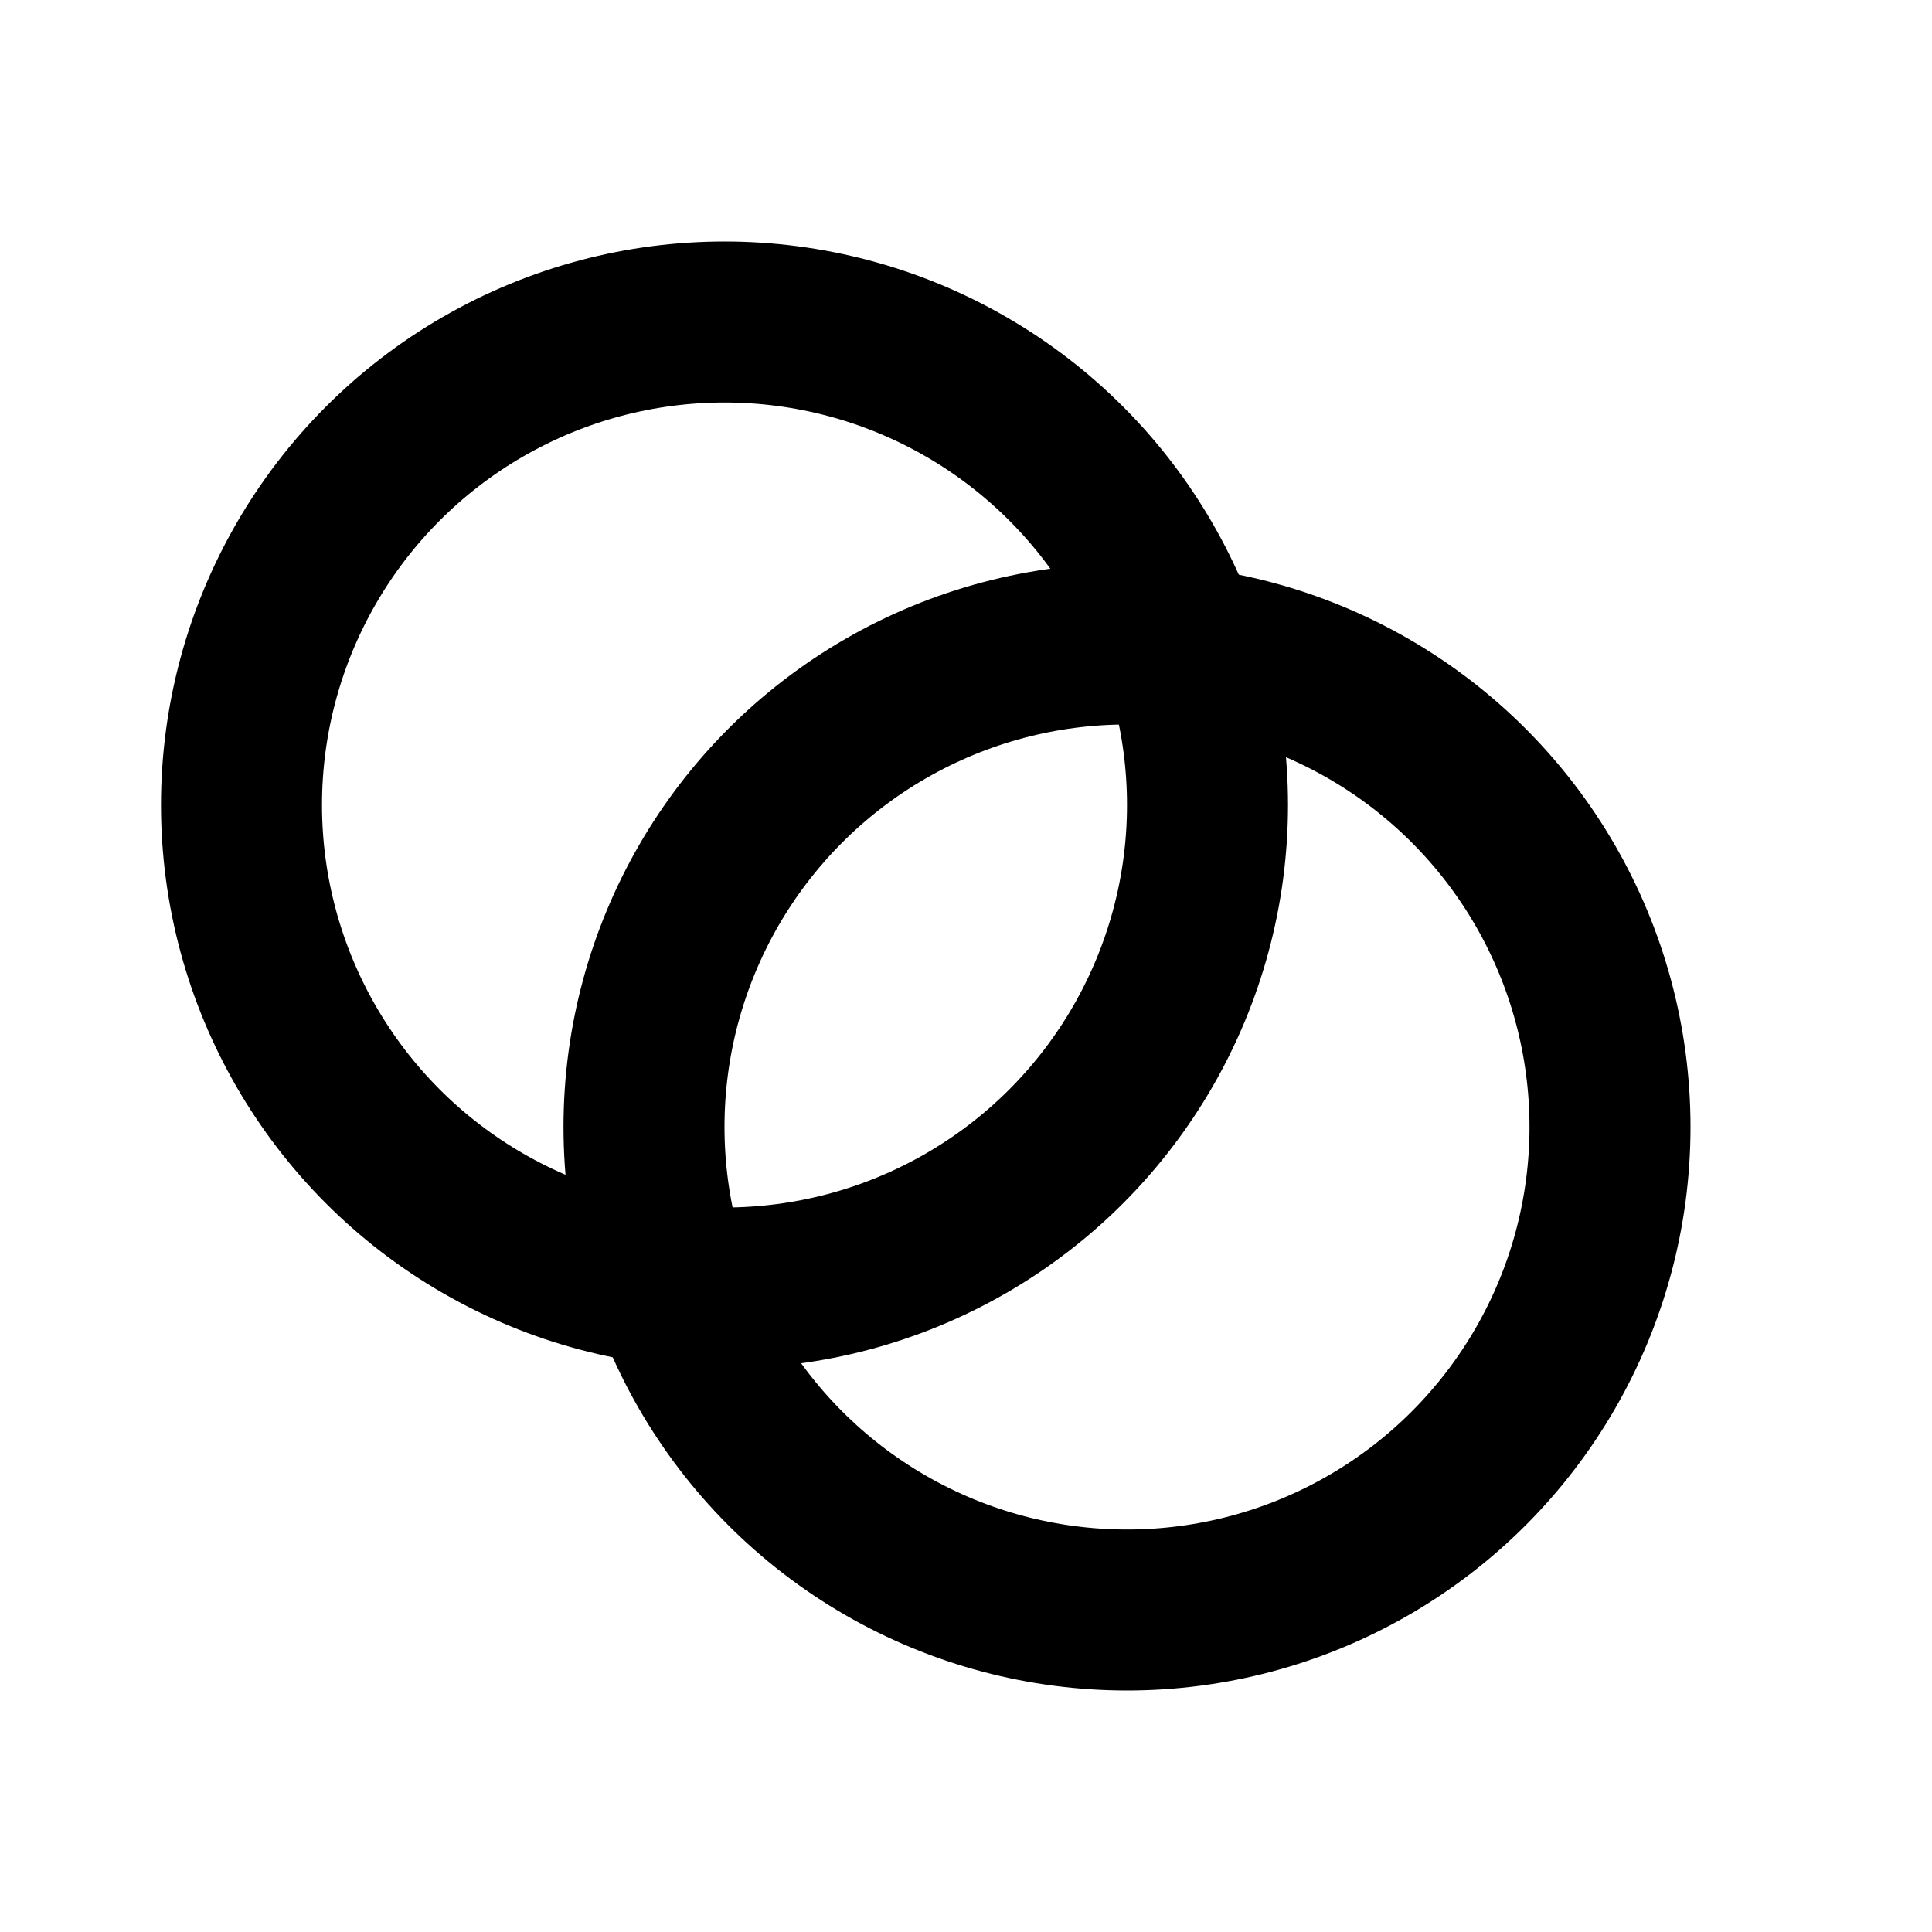
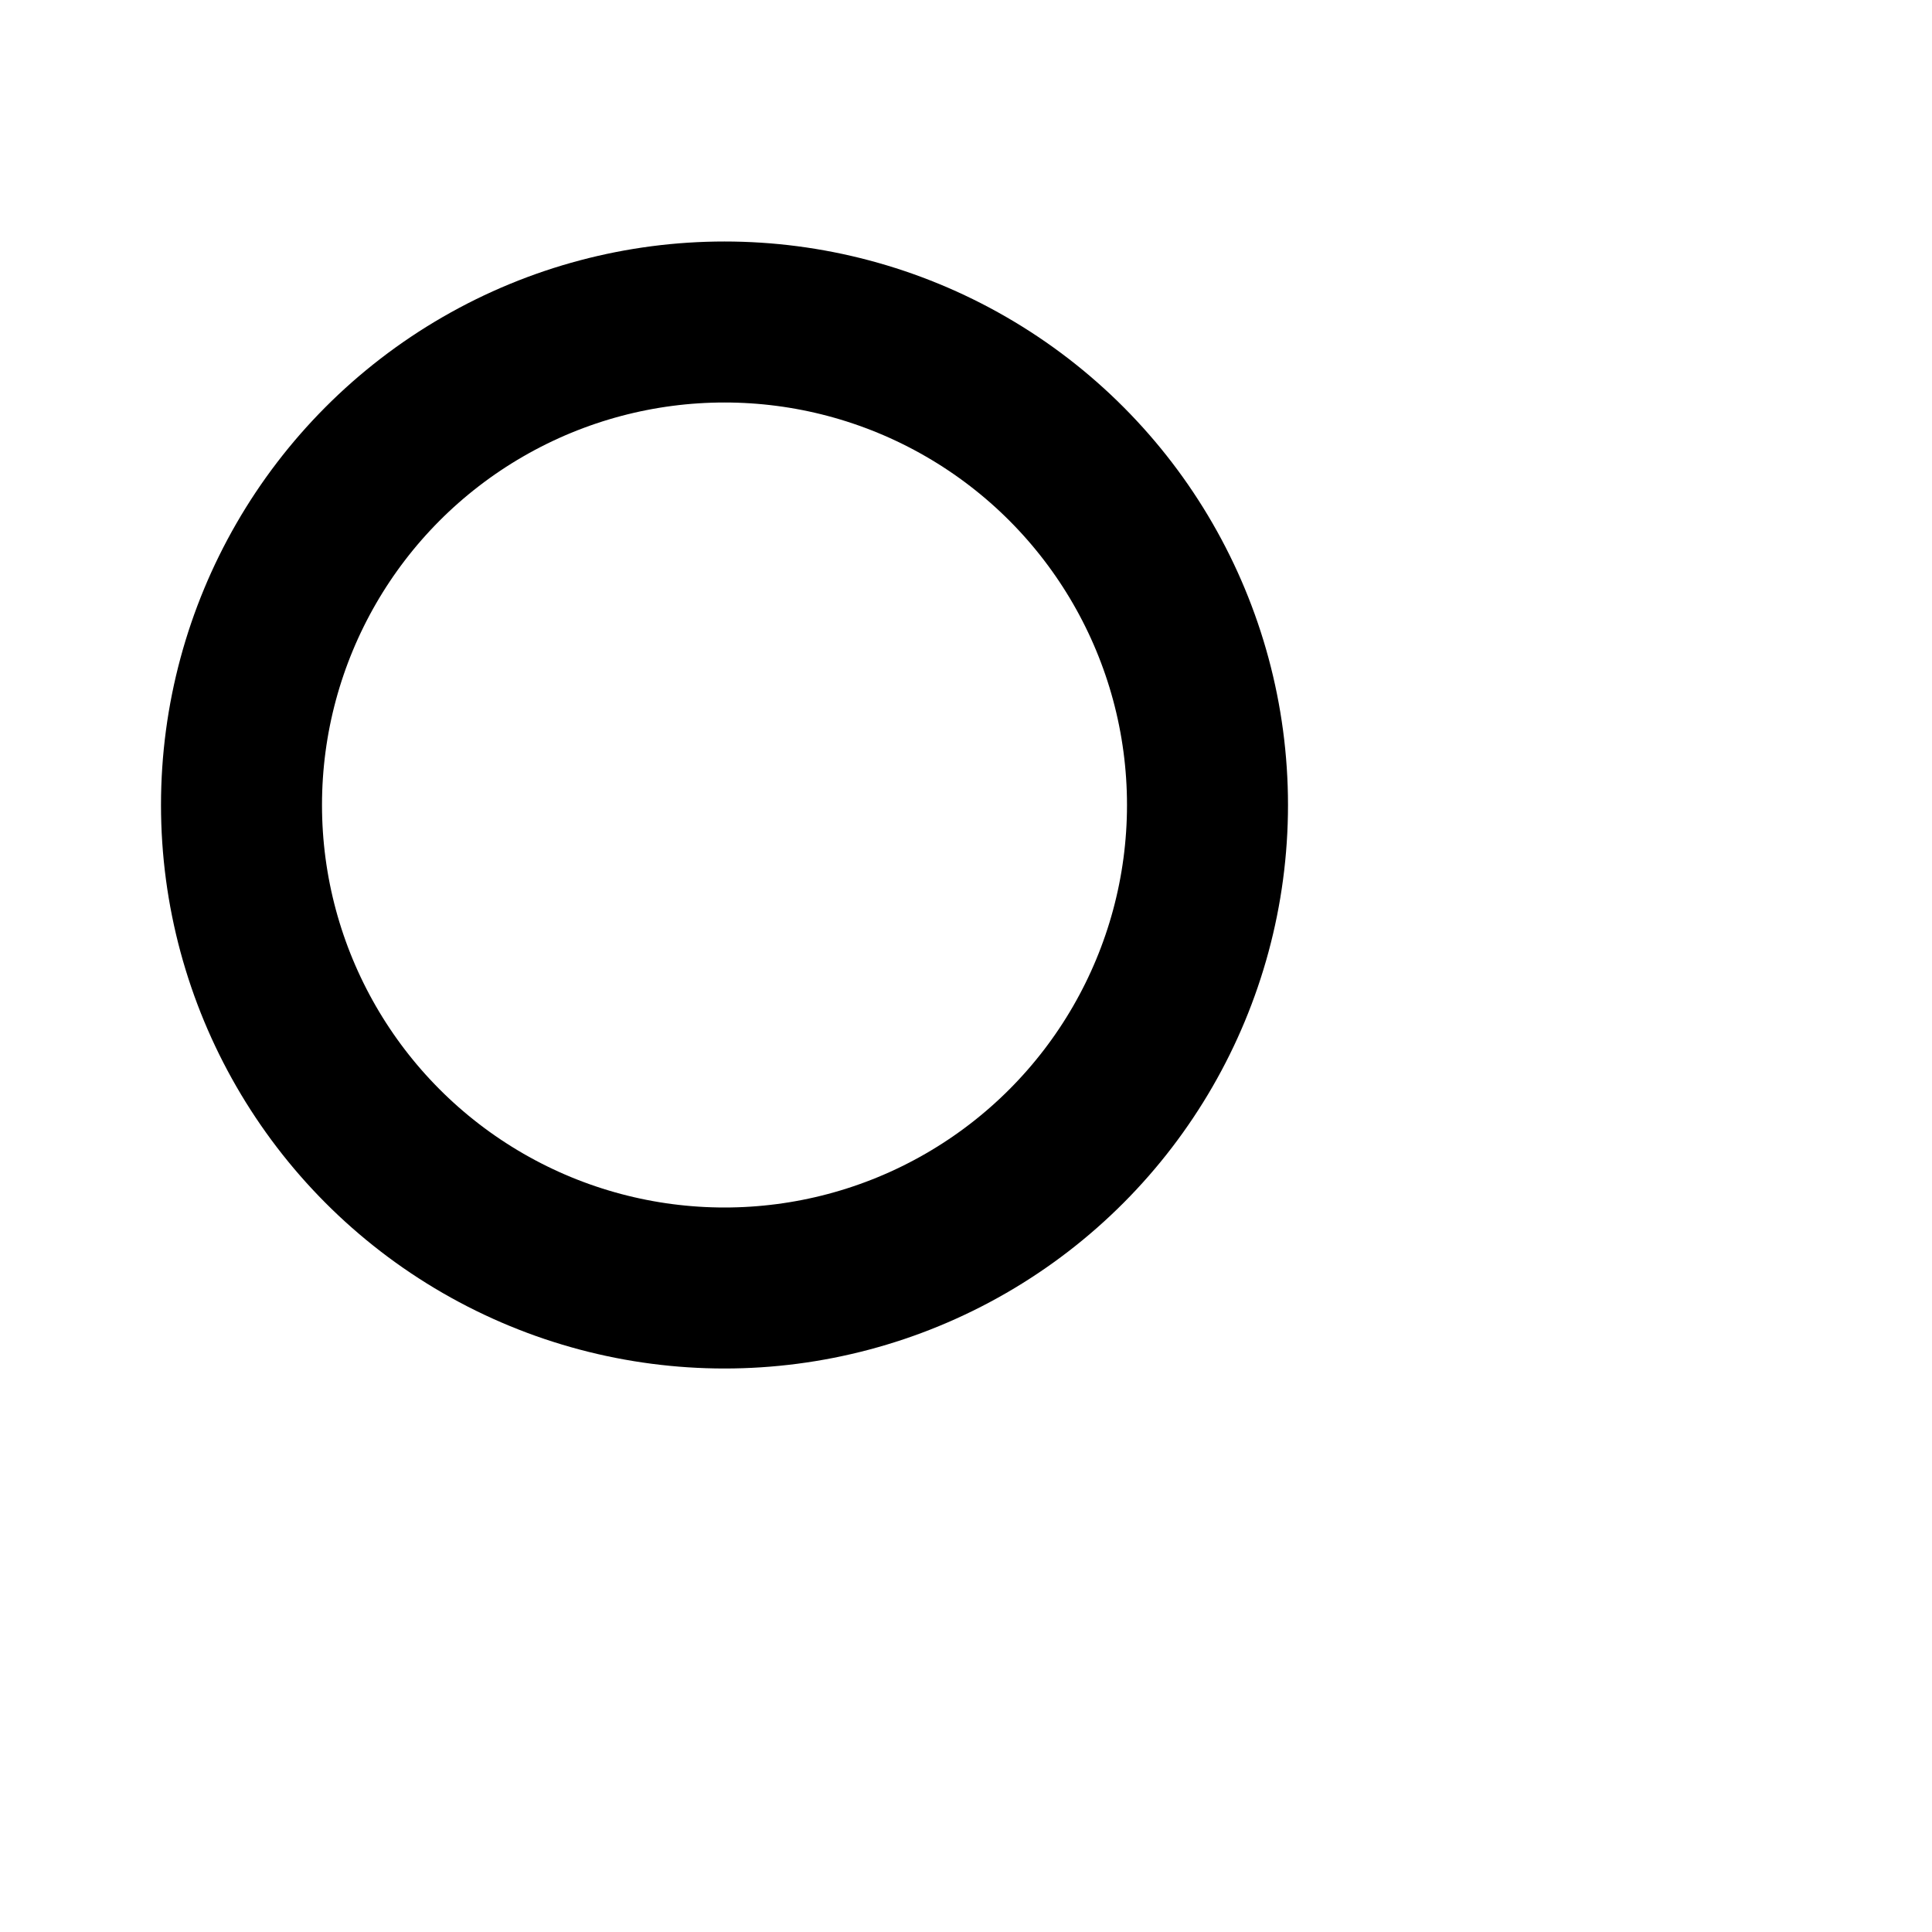
<svg xmlns="http://www.w3.org/2000/svg" width="24" height="24" viewBox="0 0 24 24" fill="none" stroke="currentColor" stroke-width="2" stroke-linecap="round" stroke-linejoin="round" aria-labelledby="title">
  <title id="title">Supported Currencies</title>
  <circle cx="9" cy="10" r="6" />
-   <circle cx="14" cy="14" r="6" />
</svg>